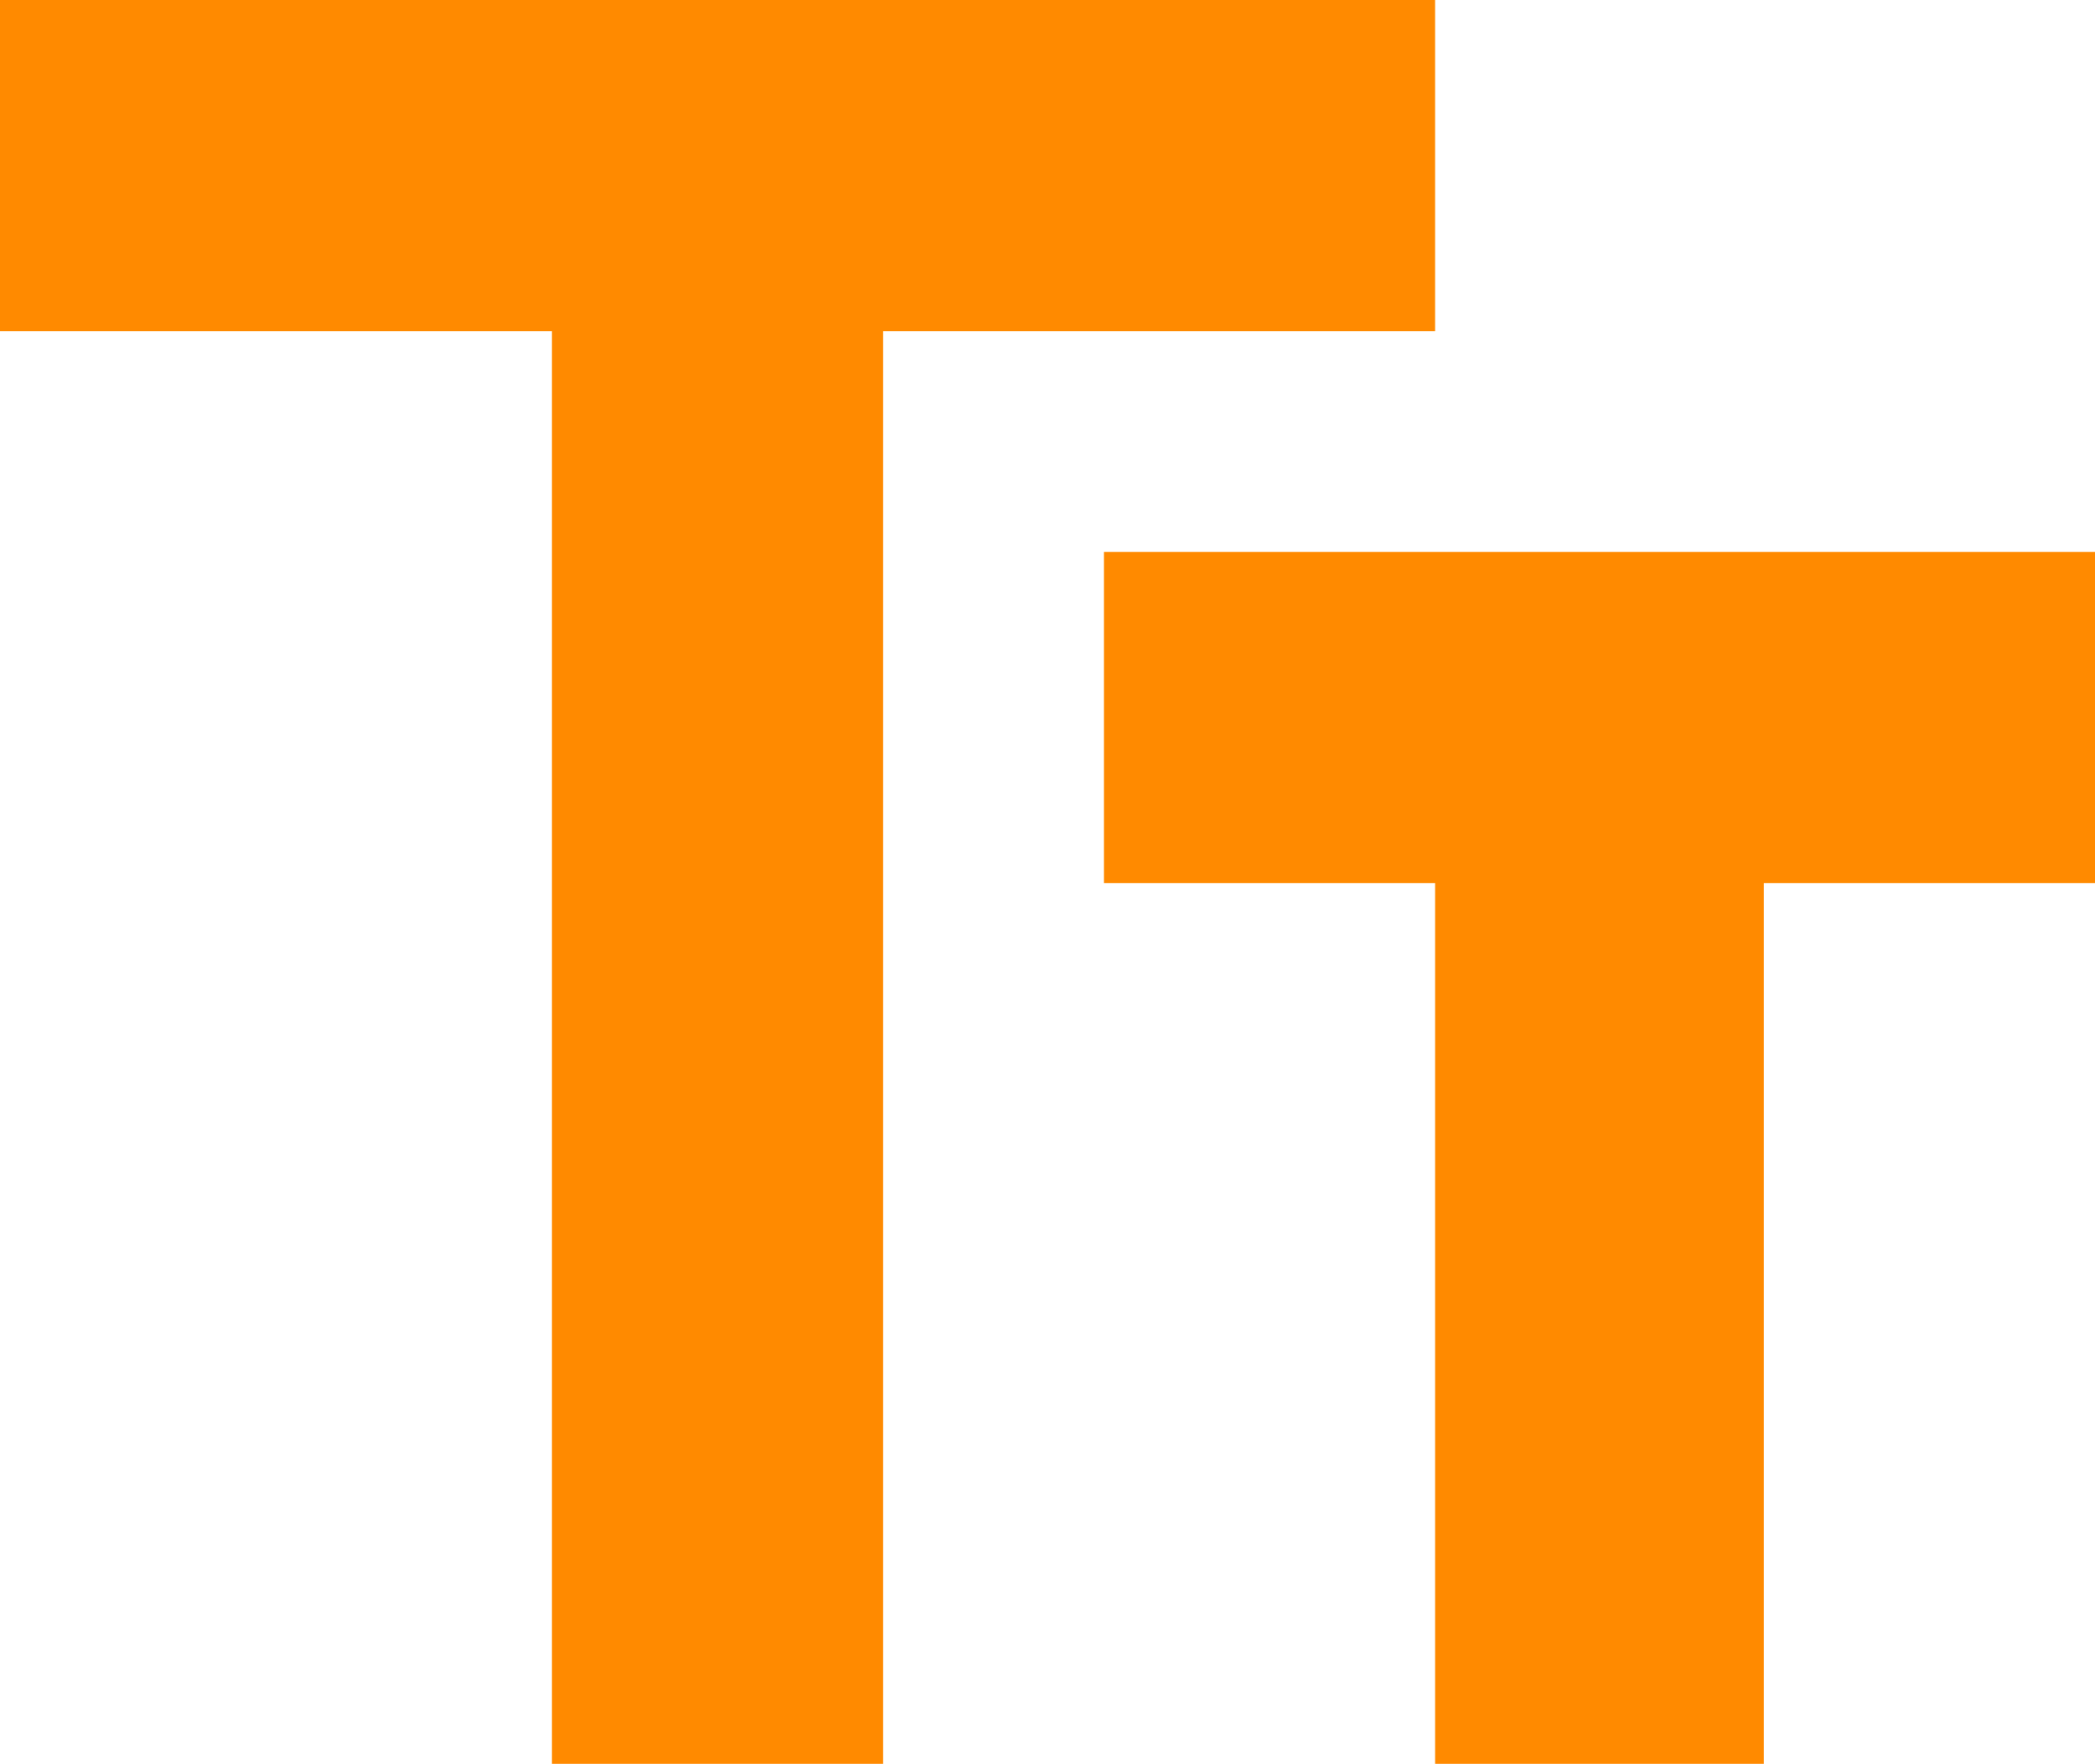
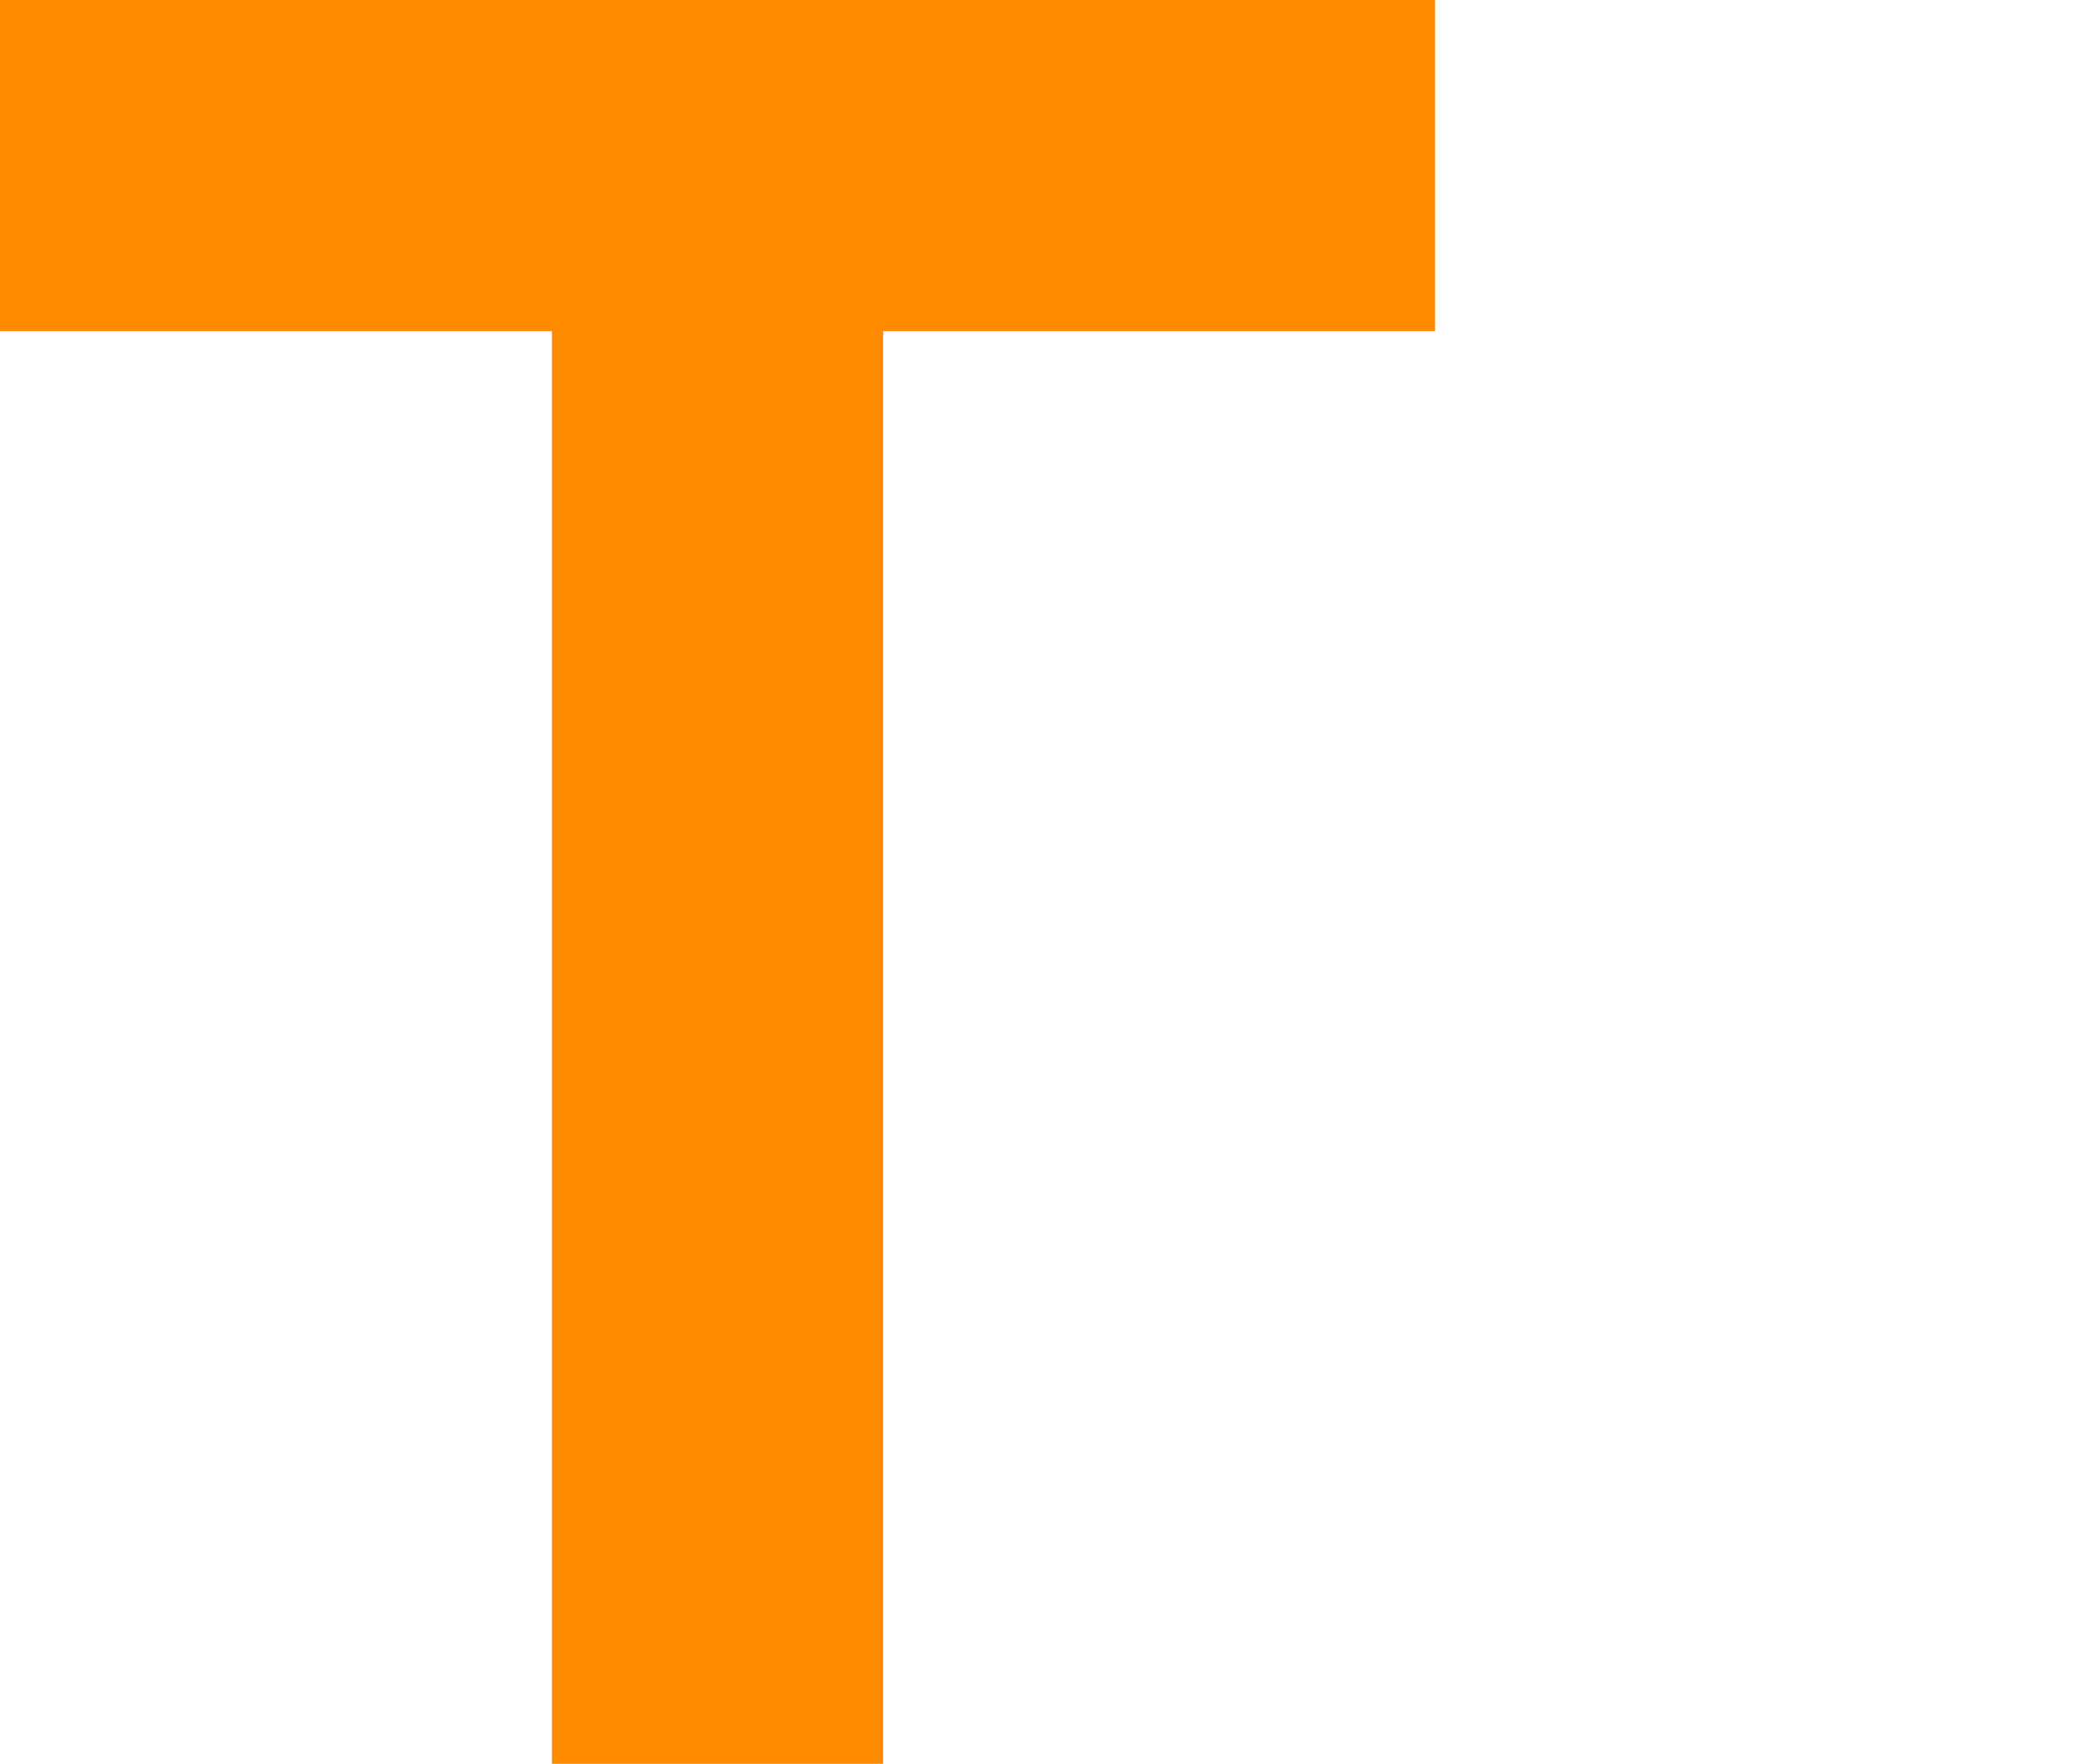
<svg xmlns="http://www.w3.org/2000/svg" version="1.1" id="Layer_1" x="0px" y="0px" width="85.4px" height="71.9px" viewBox="0 0 85.4 71.9" style="enable-background:new 0 0 85.4 71.9;" xml:space="preserve">
  <style type="text/css">
	.st0{fill:#FF8A00;}
</style>
  <title>icon elderly 04</title>
  <polygon class="st0" points="58.5,13.5 58.5,0 0,0 0,13.5 22.5,13.5 22.5,71.9 36,71.9 36,13.5 " />
-   <polygon class="st0" points="85.4,22.5 45,22.5 45,36 58.5,36 58.5,71.9 71.9,71.9 71.9,36 85.4,36 " />
</svg>